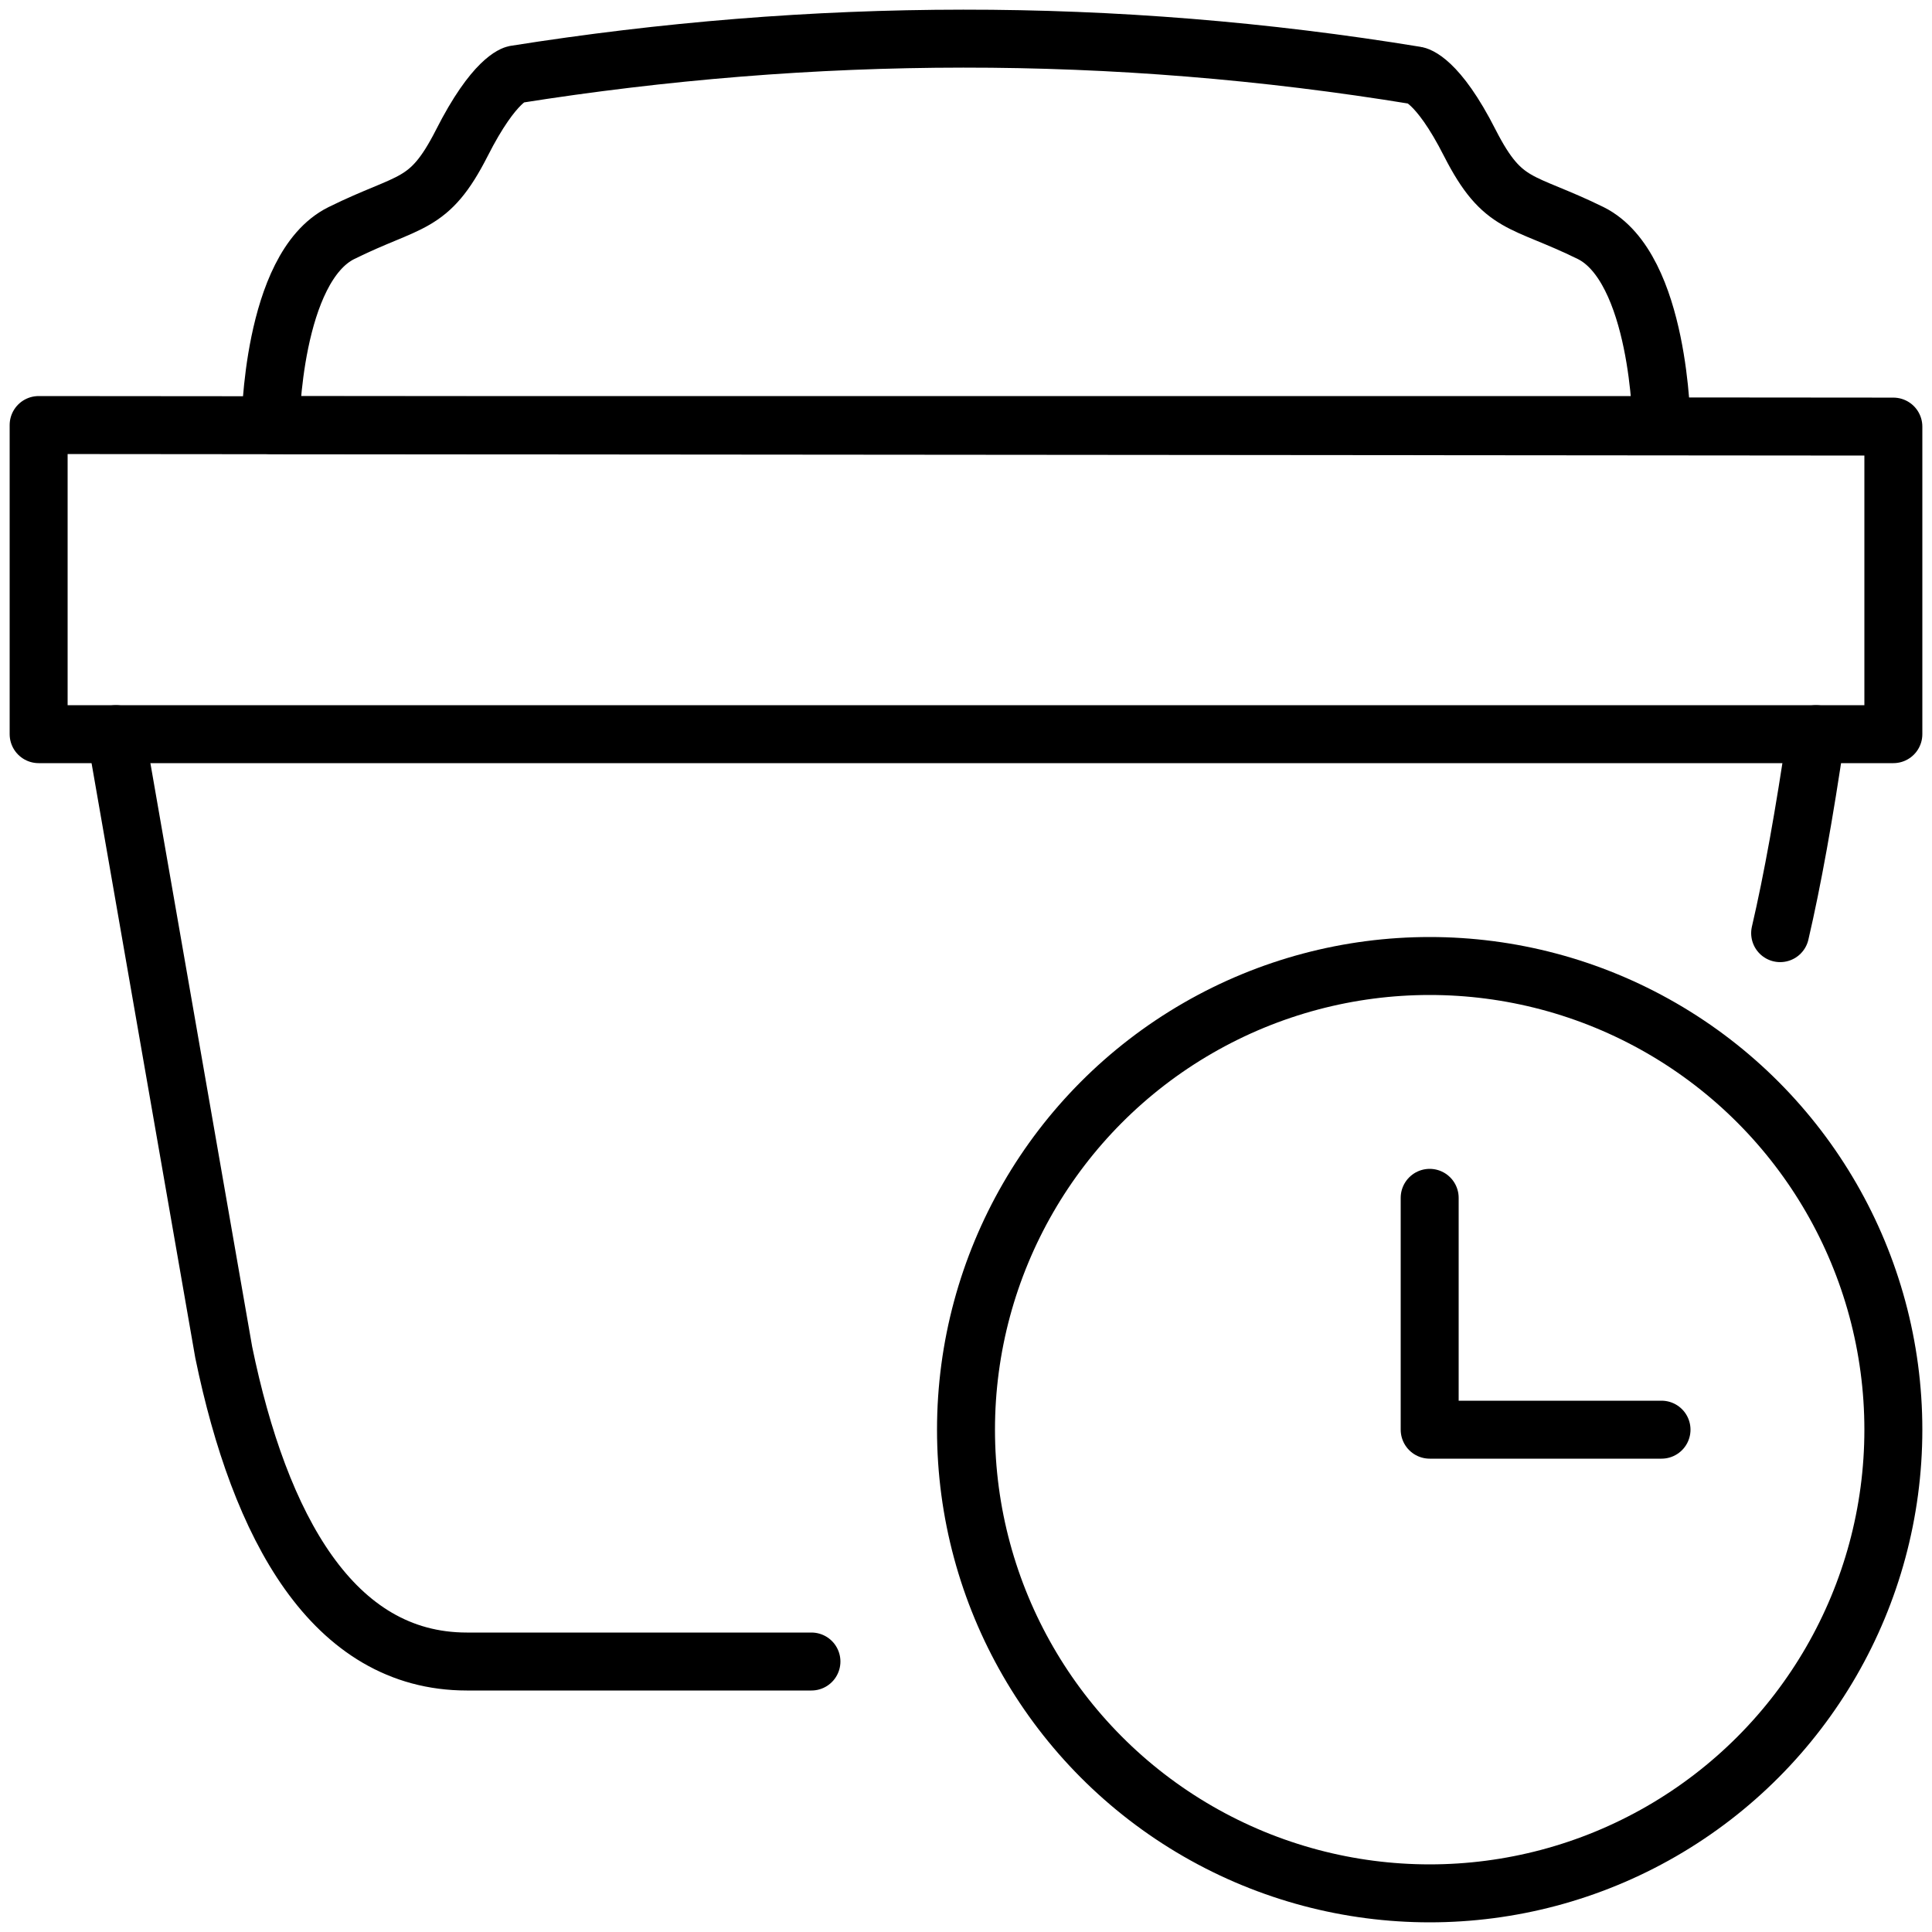
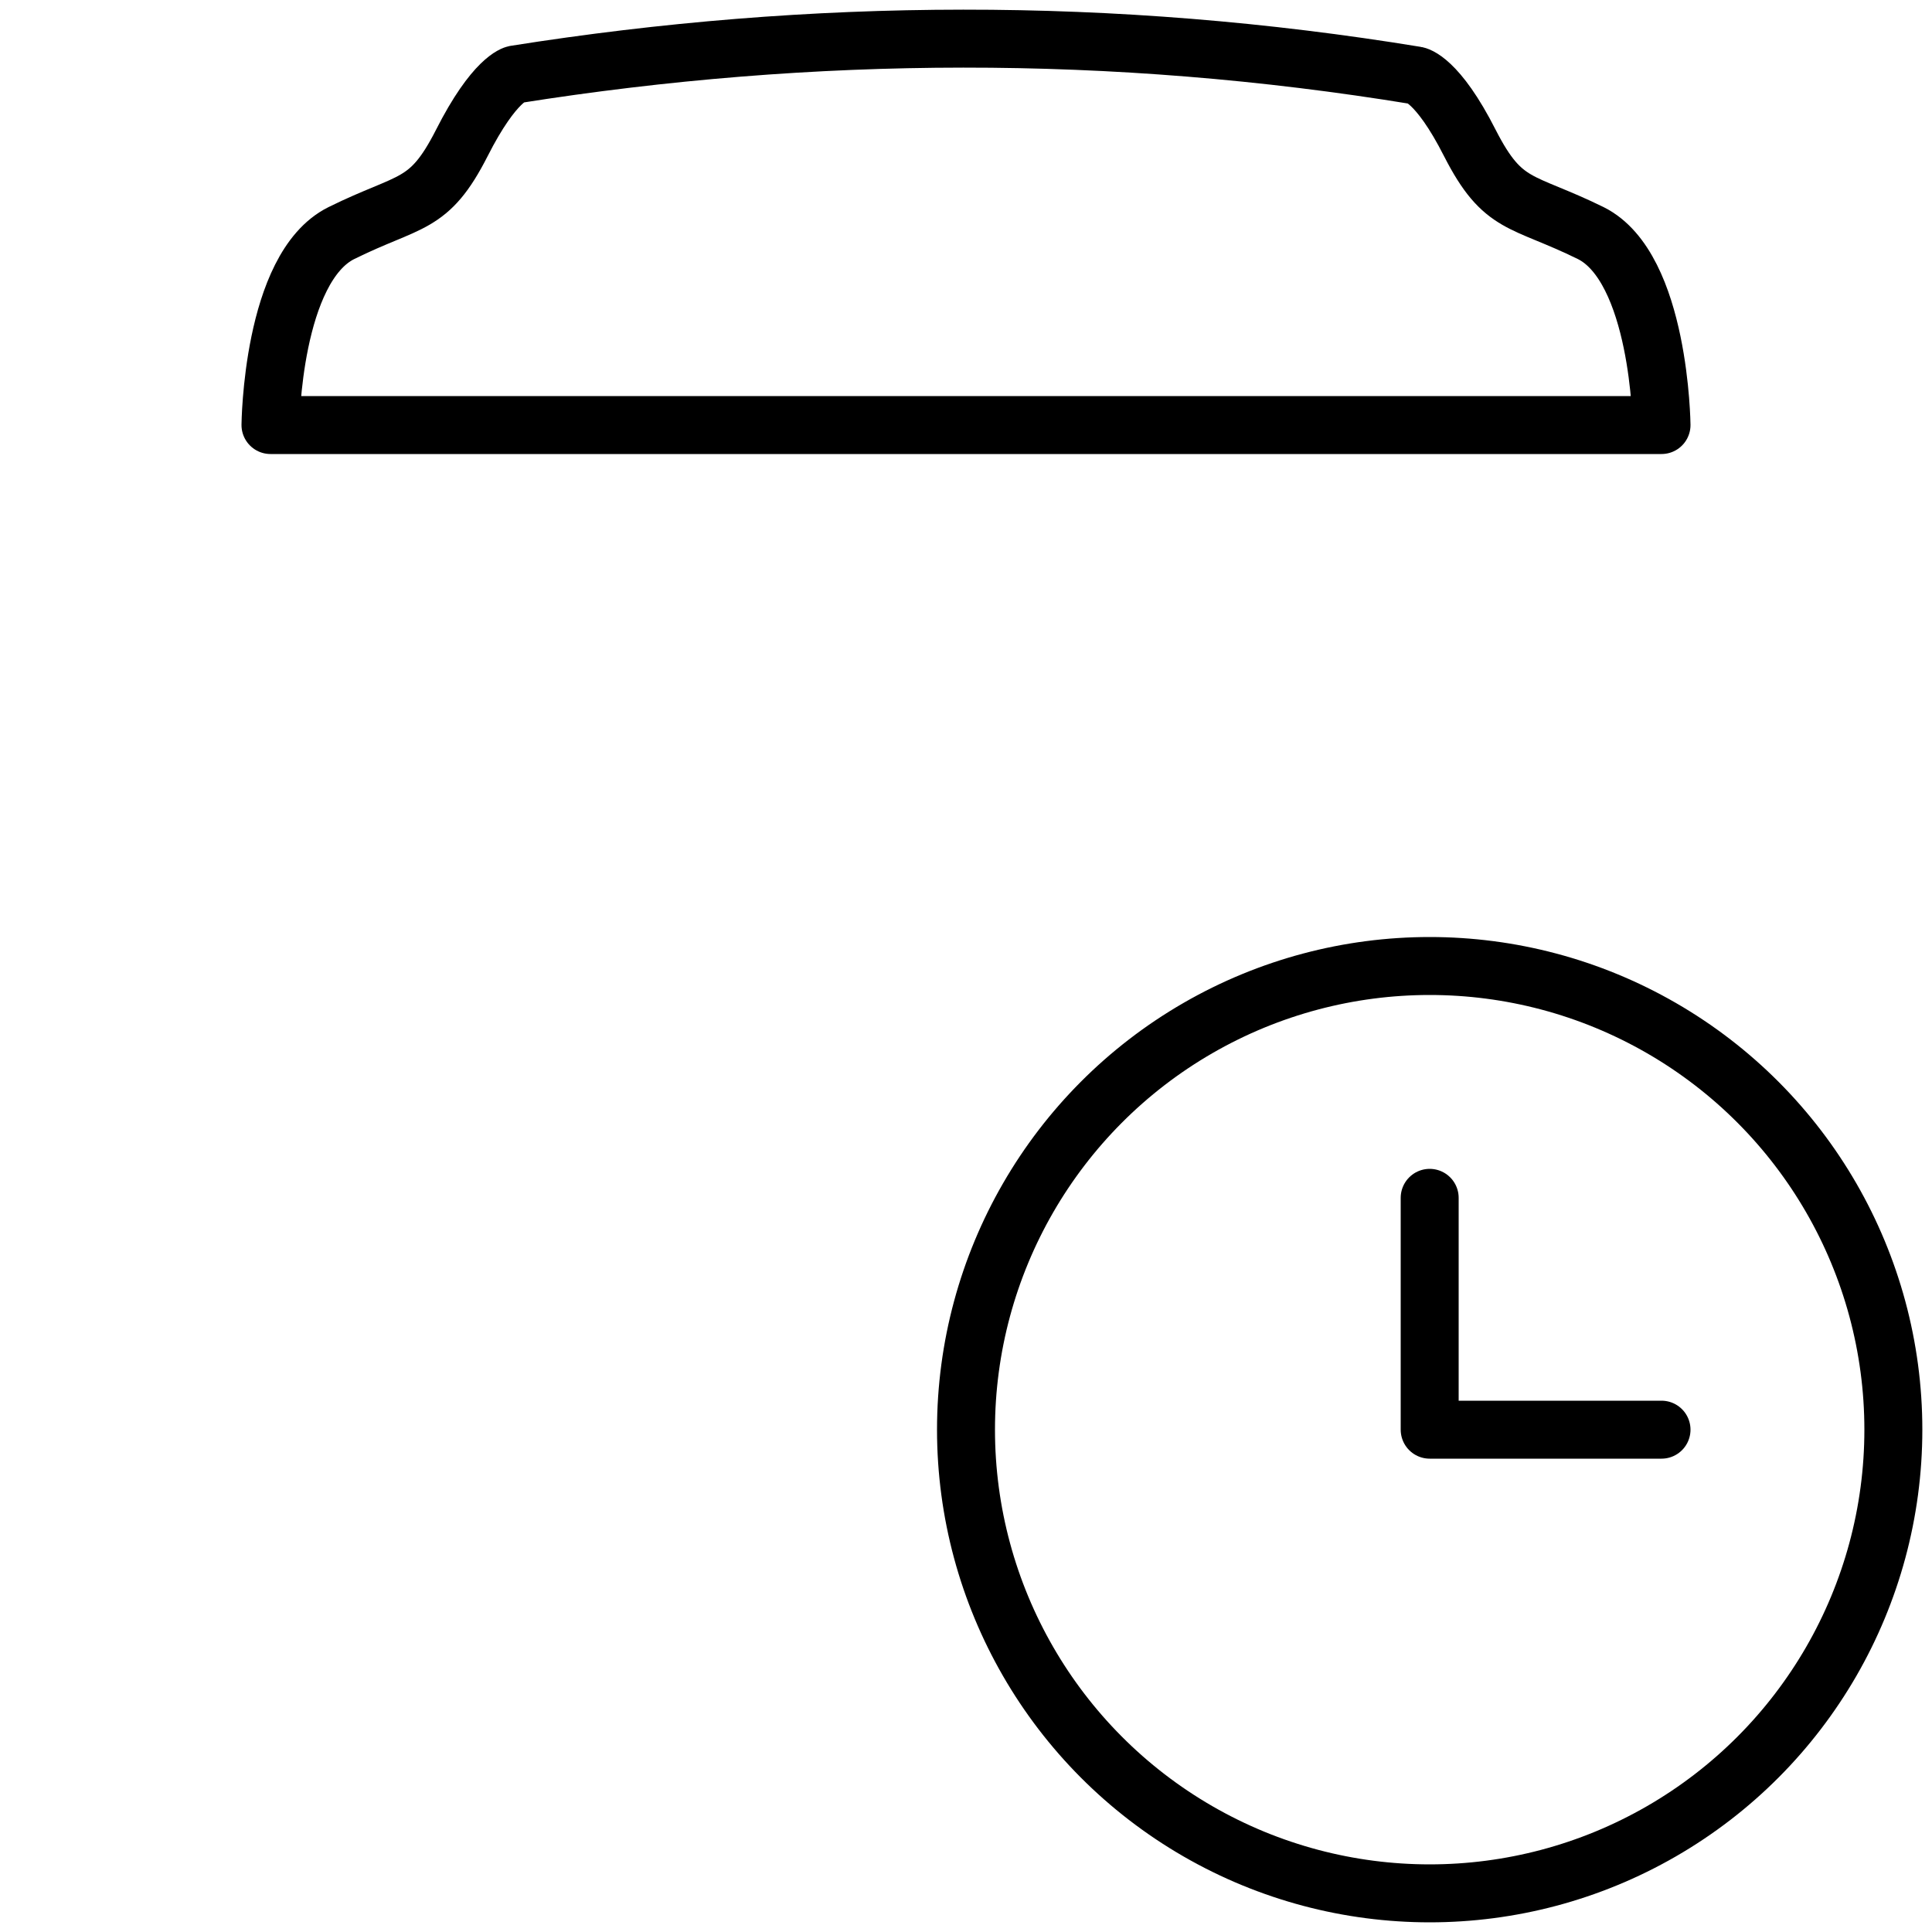
<svg xmlns="http://www.w3.org/2000/svg" width="100px" height="100px" viewBox="0 0 100 100" version="1.1">
  <title>Icon/Service/Filterwechselerinnerung/Large/Black</title>
  <g id="Icons" stroke="none" stroke-width="1" fill="none" fill-rule="evenodd" stroke-linejoin="round">
    <g id="Icons---Content" transform="translate(-3827, -960)" stroke="#000000" stroke-width="3">
      <g id="Icon/Service/Filterwechselerinnerung/Large/Black" transform="translate(3829, 962)">
-         <path d="M4,36 L9.58,67.995 C11.444,77.042 15.224,84 22.164,84 C29.416,84 35.362,84 40,84" id="Stroke-1" stroke-linecap="round" />
-         <path d="M90.14,36 C90.745,40.133 91.364,43.566 92,46.299" id="Stroke-1" stroke-linecap="round" transform="translate(91.07, 41.149) scale(-1, 1) translate(-91.07, -41.149)" />
        <circle id="Oval" stroke-linecap="round" cx="72" cy="72" r="24" />
        <polyline id="Path" stroke-linecap="round" points="84 72 72 72 72 60" />
        <path d="M84,20 L12,20 C12,20 12.074,11.855 15.666,10.066 C19.247,8.296 20.189,8.765 21.897,5.414 C23.593,2.064 24.66,1.855 24.66,1.855 C40.044,-0.585 55.593,-0.669 71.3,1.907 C71.3,1.907 72.39,2.064 74.086,5.414 C75.806,8.778 76.742,8.296 80.34,10.066 C83.915,11.855 84,20 84,20 Z" id="Stroke-3" />
-         <polygon id="Stroke-5" points="96 20.081 0 20 0 36 96 36" />
      </g>
    </g>
  </g>
</svg>